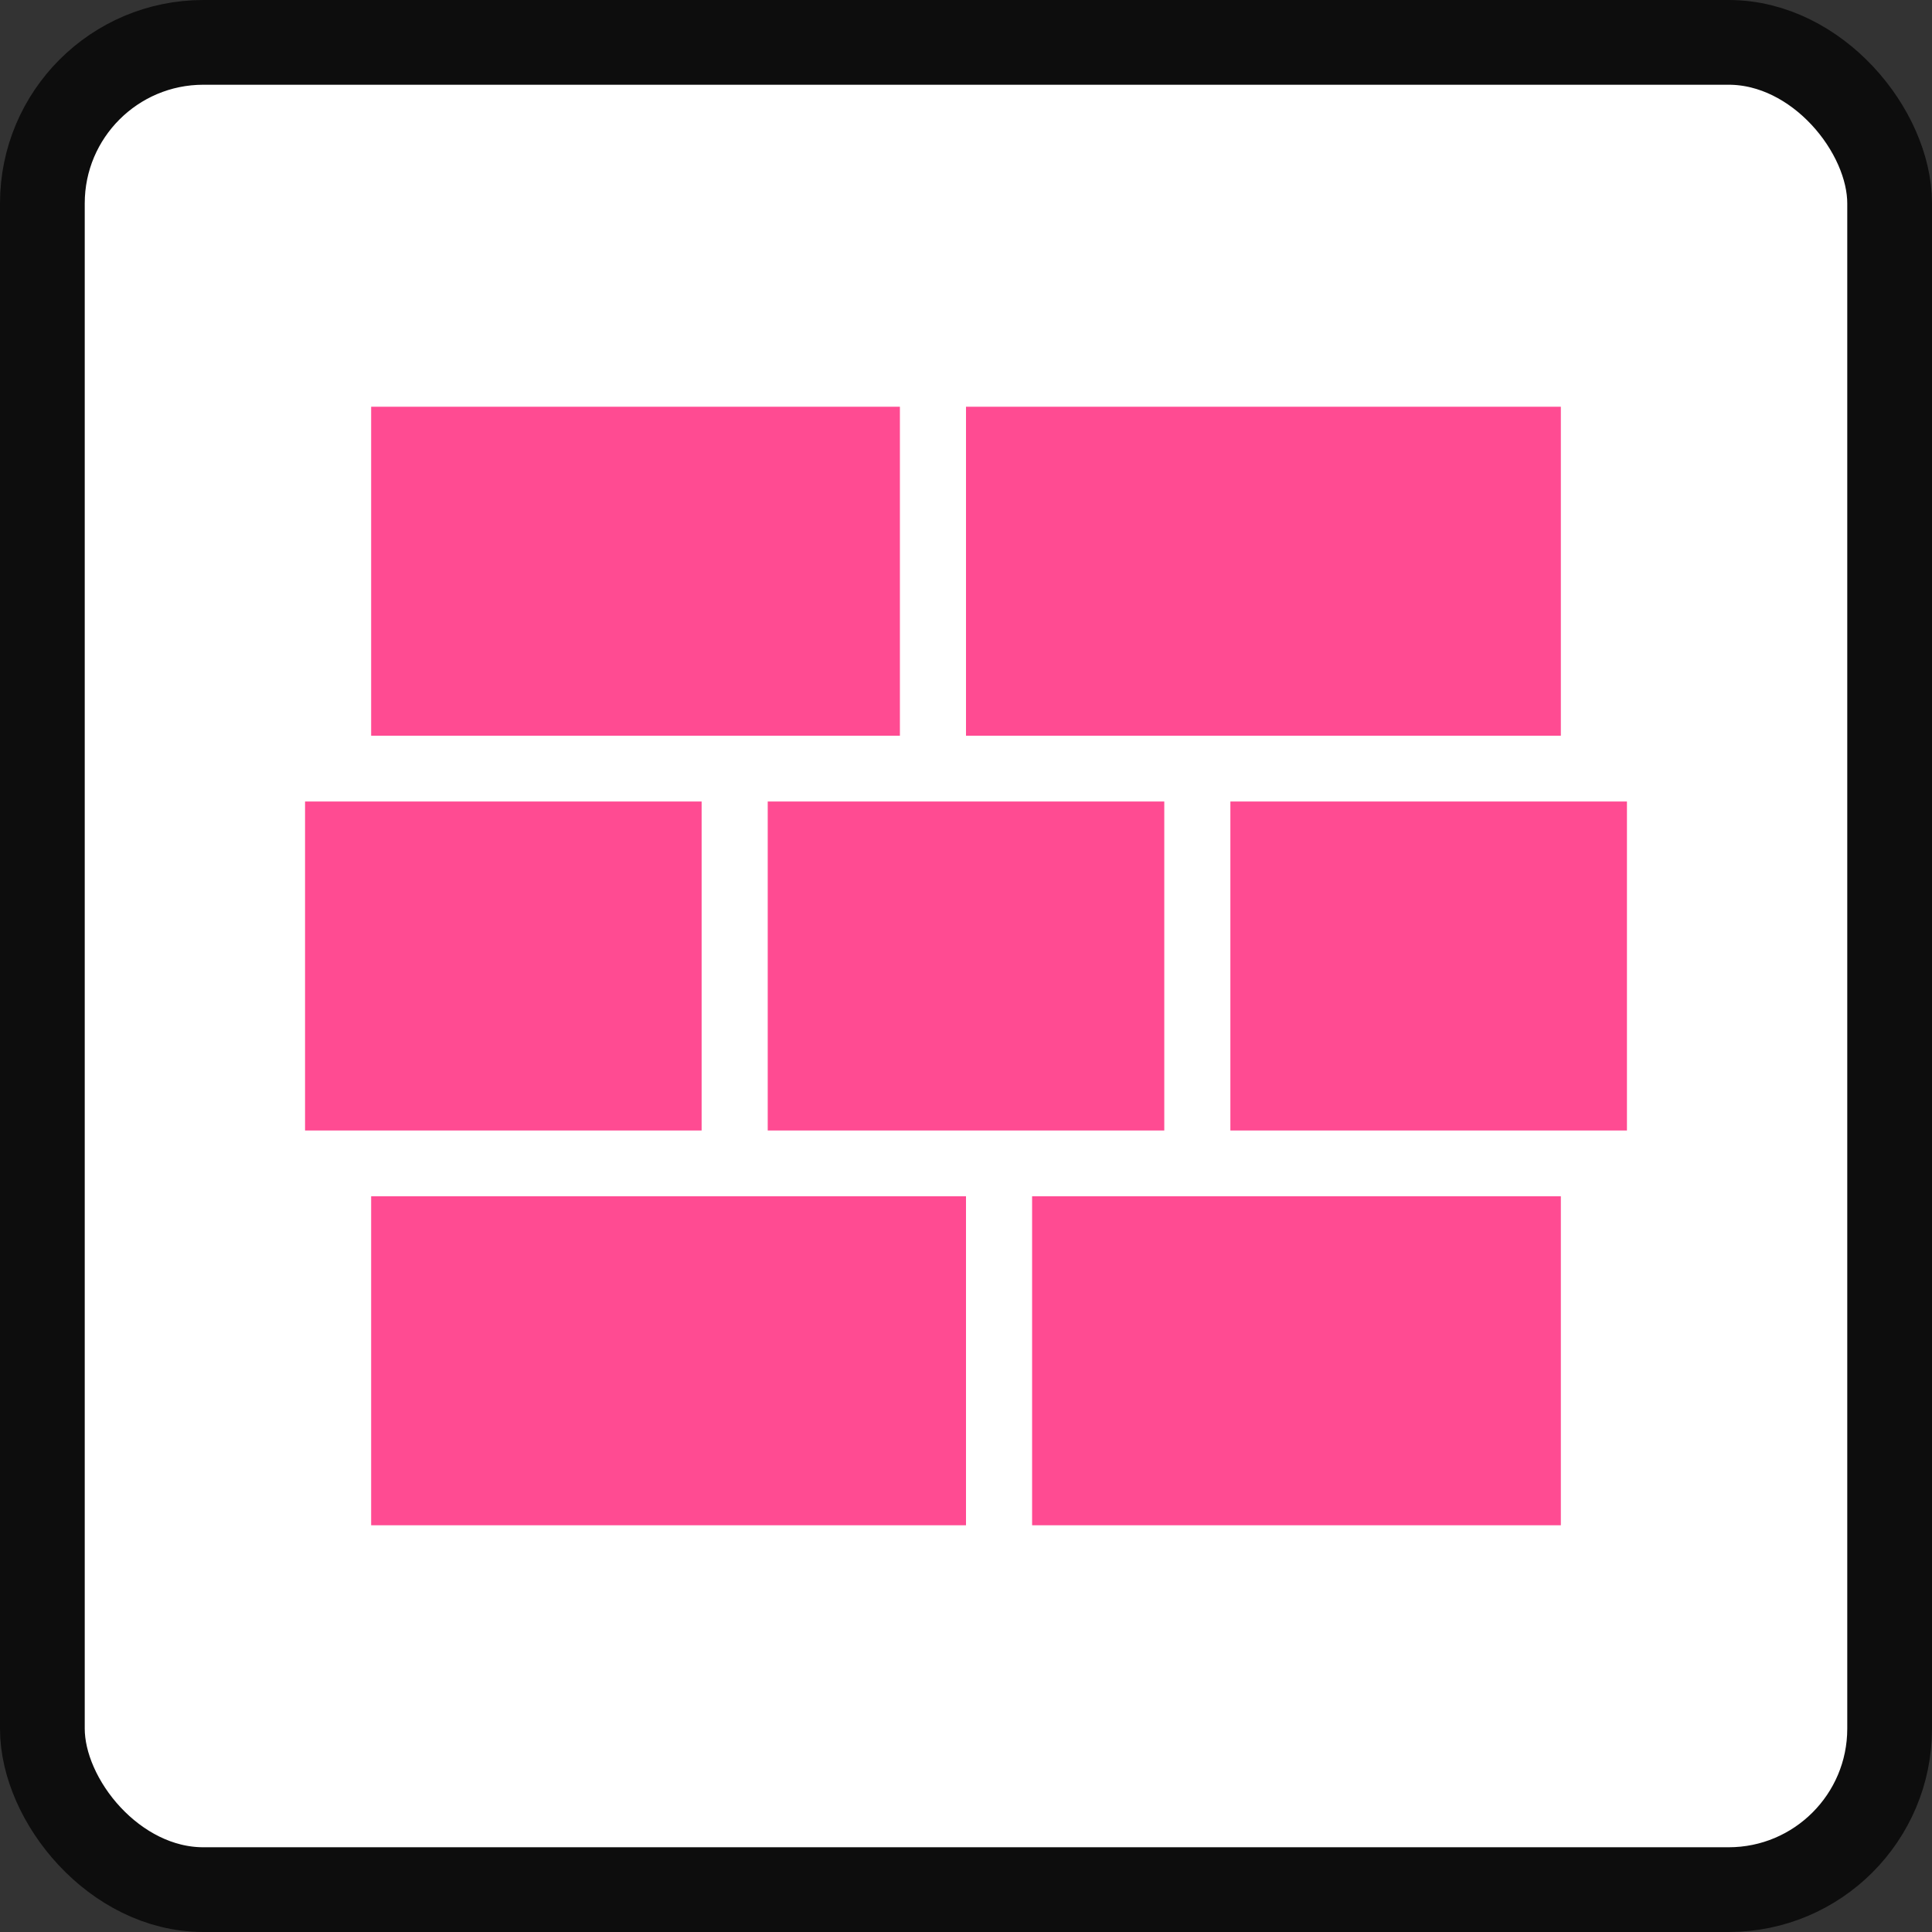
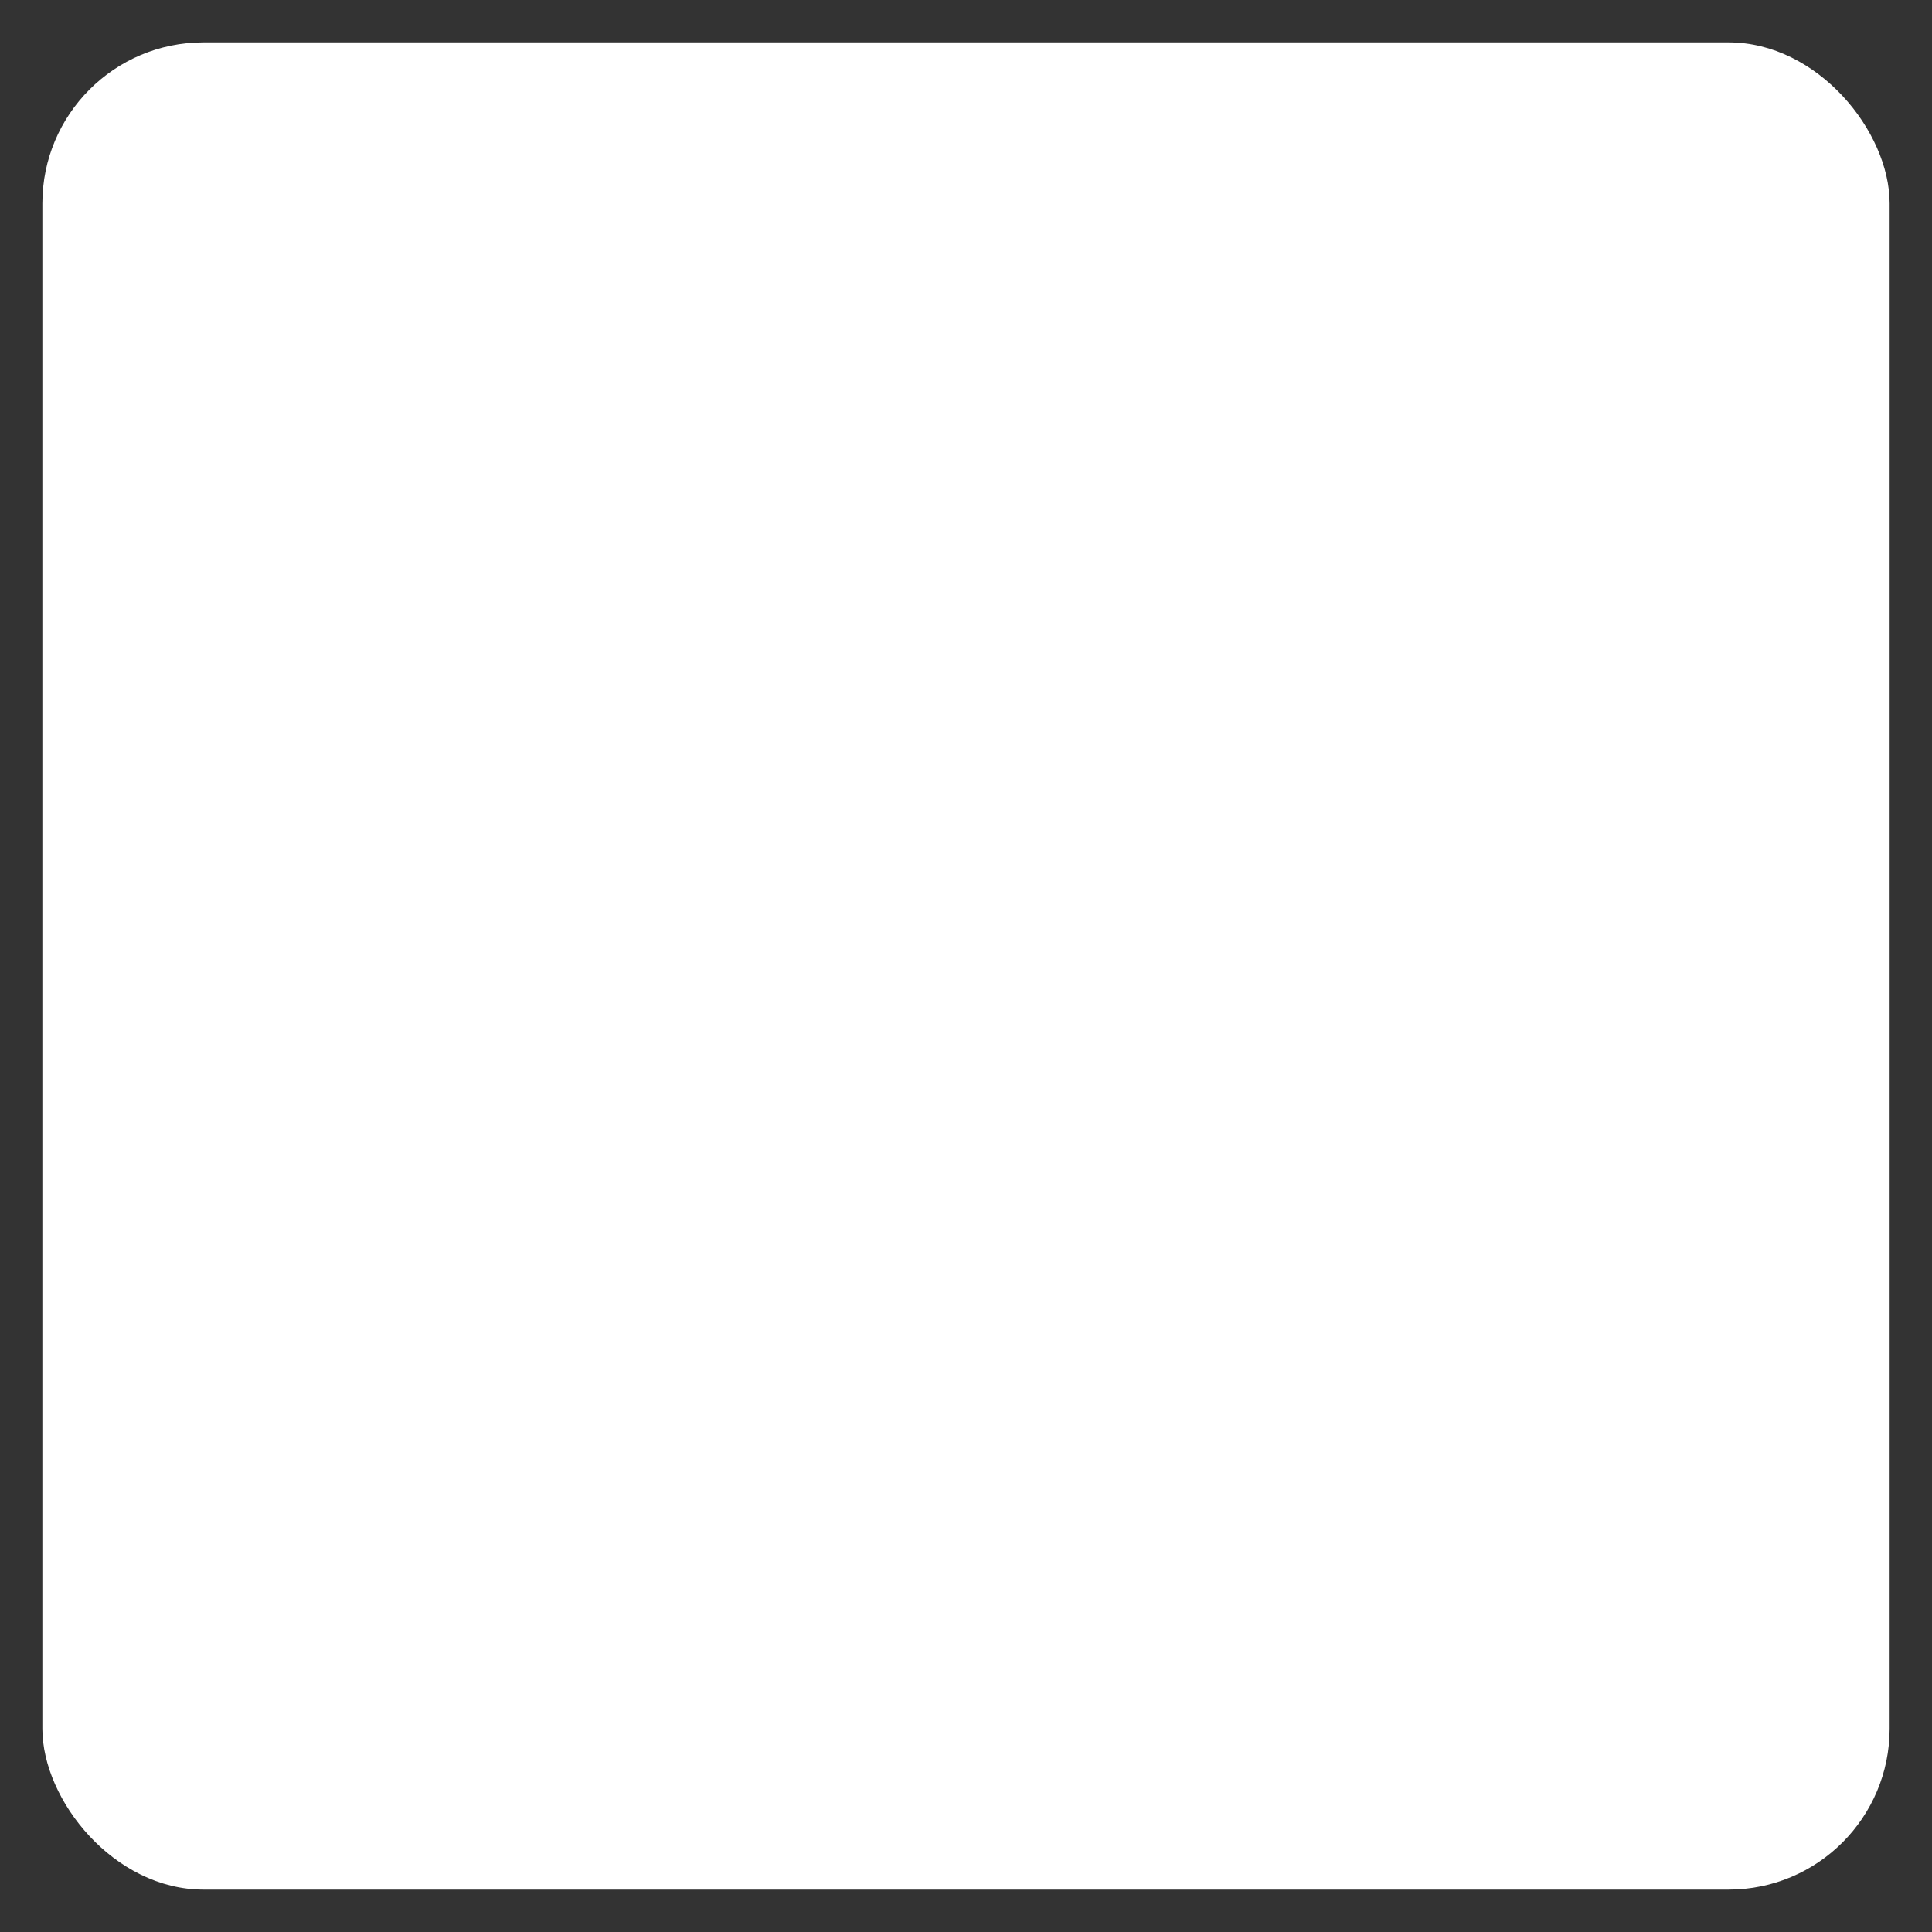
<svg xmlns="http://www.w3.org/2000/svg" width="57" height="57" viewBox="0 0 57 57" fill="none">
  <rect x="0" y="0" width="57" height="57" fill="#333333" stroke="none" />
  <rect x="1.25" y="1.25" width="54.5" height="54.5" rx="4.75" fill="white" />
-   <rect x="1.25" y="1.25" width="54.5" height="54.5" rx="4.75" stroke="#0D0D0D" stroke-width="2.5" />
-   <path d="M10.95 35.294H28.5V45H10.95V35.294ZM9 23.647H20.7V33.353H9V23.647ZM22.65 23.647H34.35V33.353H22.65V23.647ZM36.3 23.647H48V33.353H36.3V23.647ZM30.45 35.294H46.05V45H30.45V35.294ZM10.95 12H26.55V21.706H10.95V12ZM28.5 12H46.05V21.706H28.5V12Z" fill="#FF4B92" />
</svg>